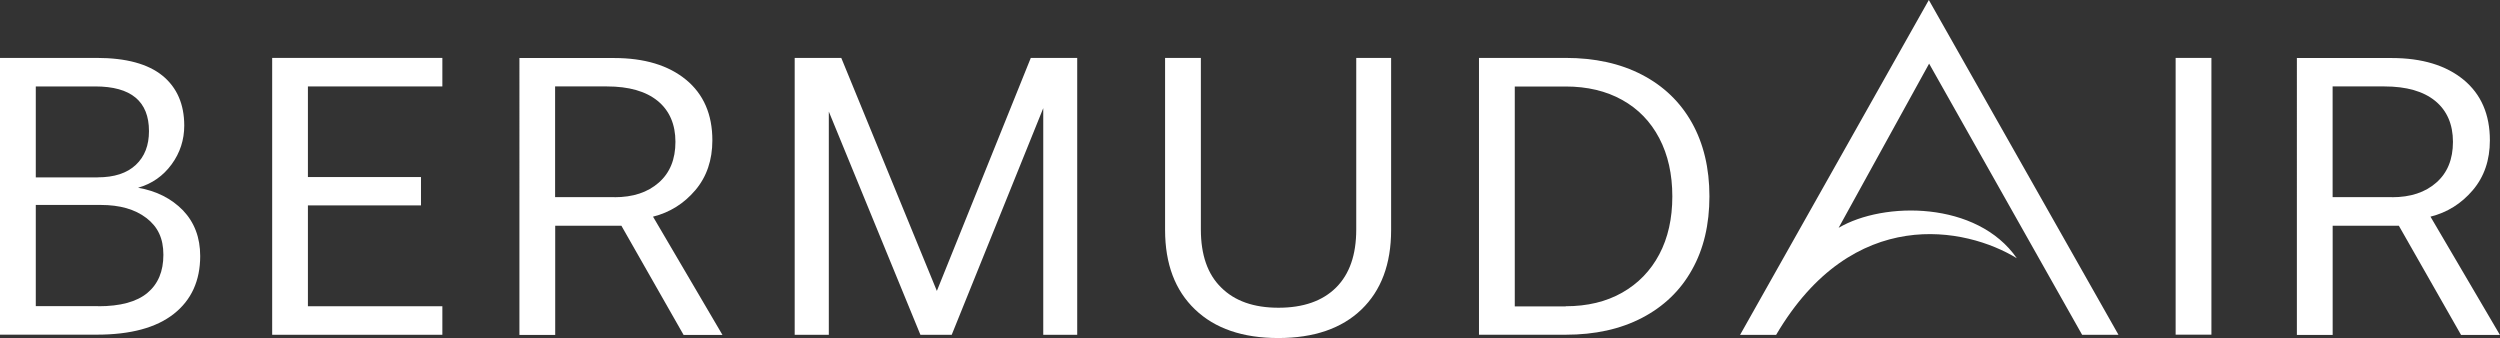
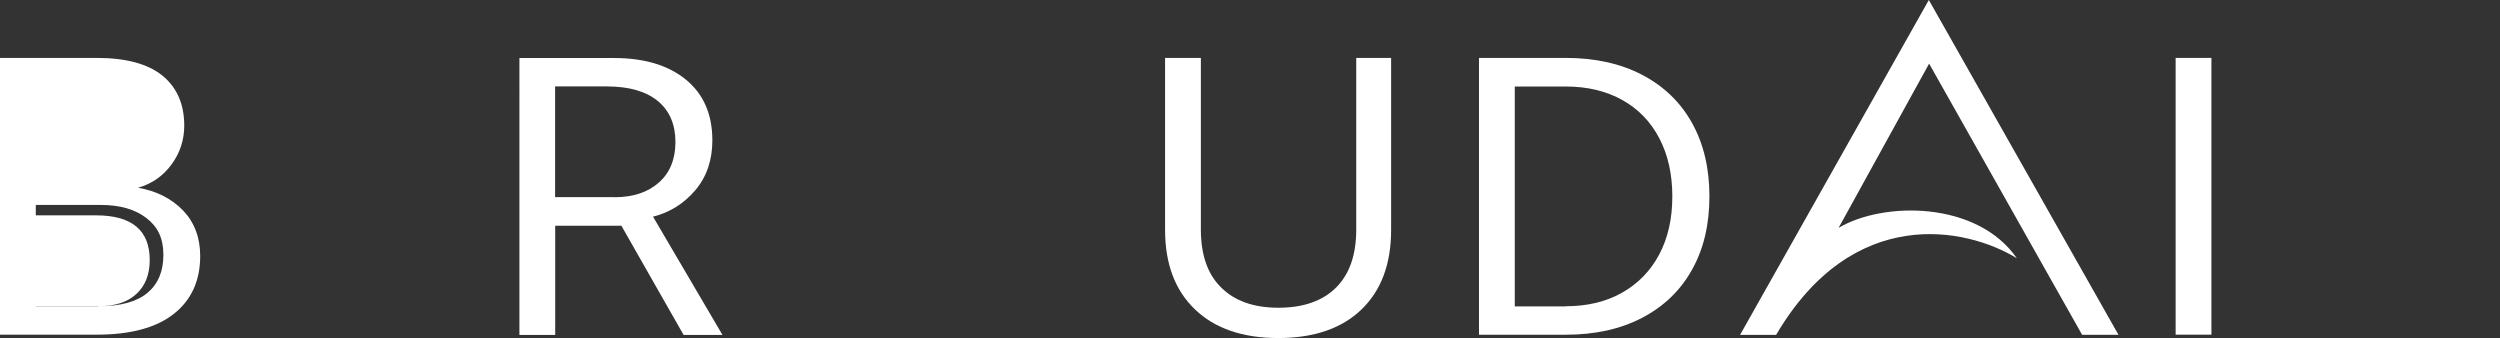
<svg xmlns="http://www.w3.org/2000/svg" id="Layer_2" data-name="Layer 2" viewBox="0 0 437.31 59.12">
  <rect x="0" y="0" width="437.31" height="59.12" fill="#333333" stroke="none" />
  <defs>
    <style>
      .cls-1 {
        fill: #fff;
      }
    </style>
  </defs>
  <g id="Layer_1-2" data-name="Layer 1">
    <g>
-       <path class="cls-1" d="M17.21,53.57c3.84,0,6.7-.77,8.57-2.33,1.87-1.56,2.8-3.76,2.8-6.67s-.99-4.91-2.98-6.44c-2-1.53-4.65-2.28-7.97-2.28H6.26v17.7h10.95v.03ZM17.08,31.02c2.91,0,5.11-.72,6.67-2.17,1.56-1.46,2.31-3.43,2.31-5.91,0-5.22-3.14-7.82-9.4-7.82H6.26v15.91h10.82ZM0,10.13h16.92c5.14,0,8.98,1.05,11.52,3.12,2.52,2.07,3.79,4.99,3.79,8.72,0,2.48-.73,4.76-2.21,6.78-1.48,2.02-3.43,3.4-5.87,4.09,3.22.56,5.84,1.89,7.86,3.96,2,2.1,3.01,4.76,3.01,7.98,0,4.35-1.56,7.72-4.62,10.13-3.09,2.43-7.58,3.63-13.47,3.63H0V10.13Z" />
-       <path class="cls-1" d="M47.61,10.13h29.77v4.99h-23.52v15.85h19.78v4.96h-19.78v17.64h23.52v4.99h-29.77V10.13Z" />
+       <path class="cls-1" d="M17.21,53.57c3.84,0,6.7-.77,8.57-2.33,1.87-1.56,2.8-3.76,2.8-6.67s-.99-4.91-2.98-6.44c-2-1.53-4.65-2.28-7.97-2.28H6.26v17.7h10.95v.03Zc2.91,0,5.11-.72,6.67-2.17,1.56-1.46,2.31-3.43,2.31-5.91,0-5.22-3.14-7.82-9.4-7.82H6.26v15.91h10.82ZM0,10.13h16.92c5.14,0,8.98,1.05,11.52,3.12,2.52,2.07,3.79,4.99,3.79,8.72,0,2.48-.73,4.76-2.21,6.78-1.48,2.02-3.43,3.4-5.87,4.09,3.22.56,5.84,1.89,7.86,3.96,2,2.1,3.01,4.76,3.01,7.98,0,4.35-1.56,7.72-4.62,10.13-3.09,2.43-7.58,3.63-13.47,3.63H0V10.13Z" />
      <path class="cls-1" d="M107.48,34.5c3.24,0,5.81-.84,7.76-2.56,1.95-1.71,2.91-4.09,2.91-7.13s-1.04-5.47-3.11-7.16c-2.08-1.69-5.04-2.53-8.88-2.53h-9.06v19.36h10.38v.03ZM90.85,10.15h16.56c5.35,0,9.53,1.28,12.61,3.81,3.06,2.53,4.59,6.06,4.59,10.59,0,3.45-.99,6.37-2.98,8.72-2,2.35-4.46,3.89-7.4,4.63l12.15,20.69h-6.8l-10.88-19.1h-11.58v19.1h-6.26V10.13l-.03.03Z" />
-       <path class="cls-1" d="M144.98,19.54v39.02h-5.97V10.13h8.15l16.72,40.76,16.43-40.76h8.12v48.43h-5.94V18.92l-16.01,39.64h-5.48l-16.01-39.02Z" />
      <path class="cls-1" d="M209.04,54.13c-3.48-3.32-5.24-7.95-5.24-13.91V10.13h6.26v30.02c0,4.42,1.17,7.82,3.56,10.15,2.36,2.35,5.68,3.53,10.02,3.53s7.71-1.18,10.07-3.53c2.36-2.35,3.53-5.73,3.53-10.15V10.13h6.1v30.1c0,5.96-1.74,10.59-5.19,13.91-3.45,3.32-8.31,4.99-14.54,4.99s-11.08-1.66-14.56-4.99Z" />
      <path class="cls-1" d="M273.87,53.57c3.79,0,7.09-.79,9.89-2.38,2.8-1.59,4.98-3.84,6.49-6.7,1.53-2.89,2.28-6.27,2.28-10.13s-.75-7.26-2.28-10.18c-1.53-2.92-3.69-5.14-6.49-6.7-2.8-1.56-6.1-2.35-9.89-2.35h-8.9v38.46h8.9v-.03ZM258.71,10.13h15.16c5.09,0,9.55.97,13.34,2.94s6.7,4.76,8.75,8.41c2.03,3.63,3.06,7.93,3.06,12.86s-1.01,9.23-3.06,12.86c-2.02,3.63-4.96,6.44-8.75,8.41s-8.23,2.94-13.34,2.94h-15.16V10.13Z" />
      <path class="cls-1" d="M386.83,10.13h-6.26v48.41h6.26V10.13Z" />
-       <path class="cls-1" d="M418.41,34.5c3.24,0,5.81-.84,7.76-2.56,1.95-1.71,2.91-4.09,2.91-7.13s-1.04-5.47-3.11-7.16c-2.08-1.69-5.04-2.53-8.88-2.53h-9.06v19.36h10.38v.03ZM401.78,10.15h16.56c5.35,0,9.53,1.28,12.61,3.81,3.06,2.53,4.59,6.06,4.59,10.59,0,3.45-.99,6.37-2.99,8.72-2,2.35-4.46,3.89-7.4,4.63l12.15,20.69h-6.8l-10.88-19.1h-11.58v19.1h-6.26V10.13l-.03.03Z" />
      <path class="cls-1" d="M304.39,58.56L337.4,0l33.17,58.56h-6.36l-26.76-47.43-15.83,28.72c7.89-4.65,24.22-4.71,31.17,5.32-8.9-5.45-28.68-9.44-42.1,13.4h-6.31Z" />
    </g>
  </g>
</svg>